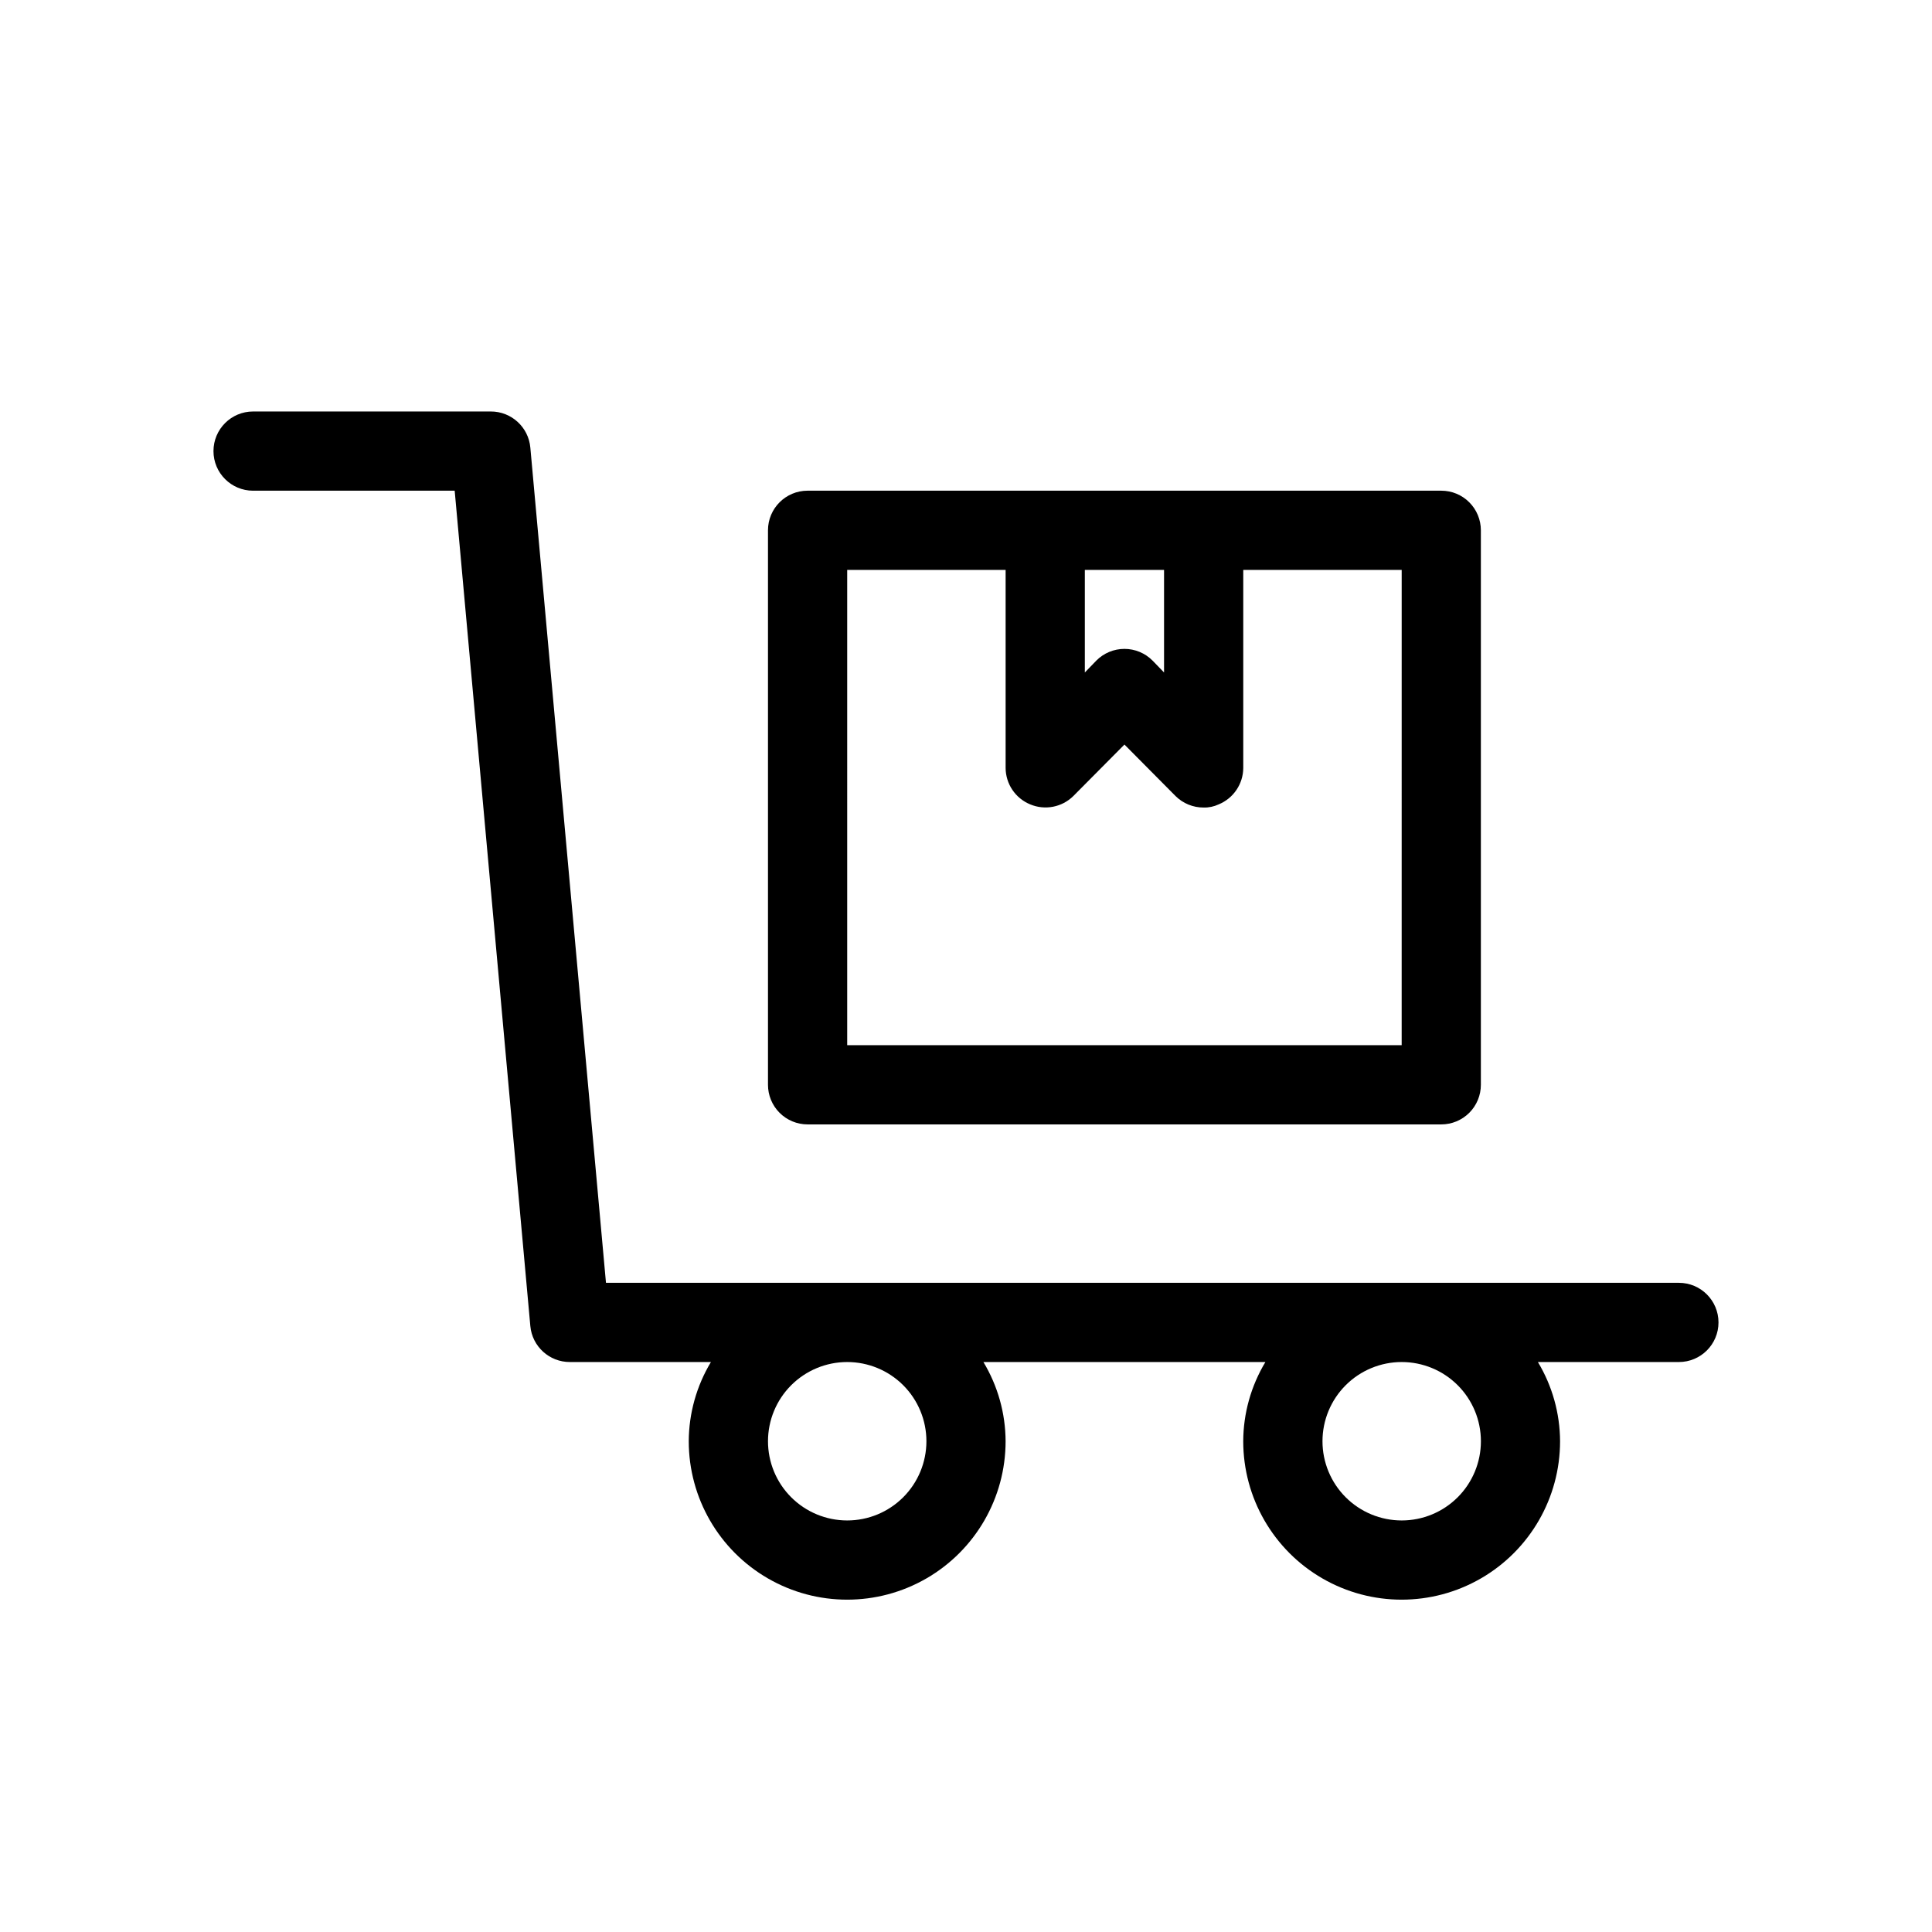
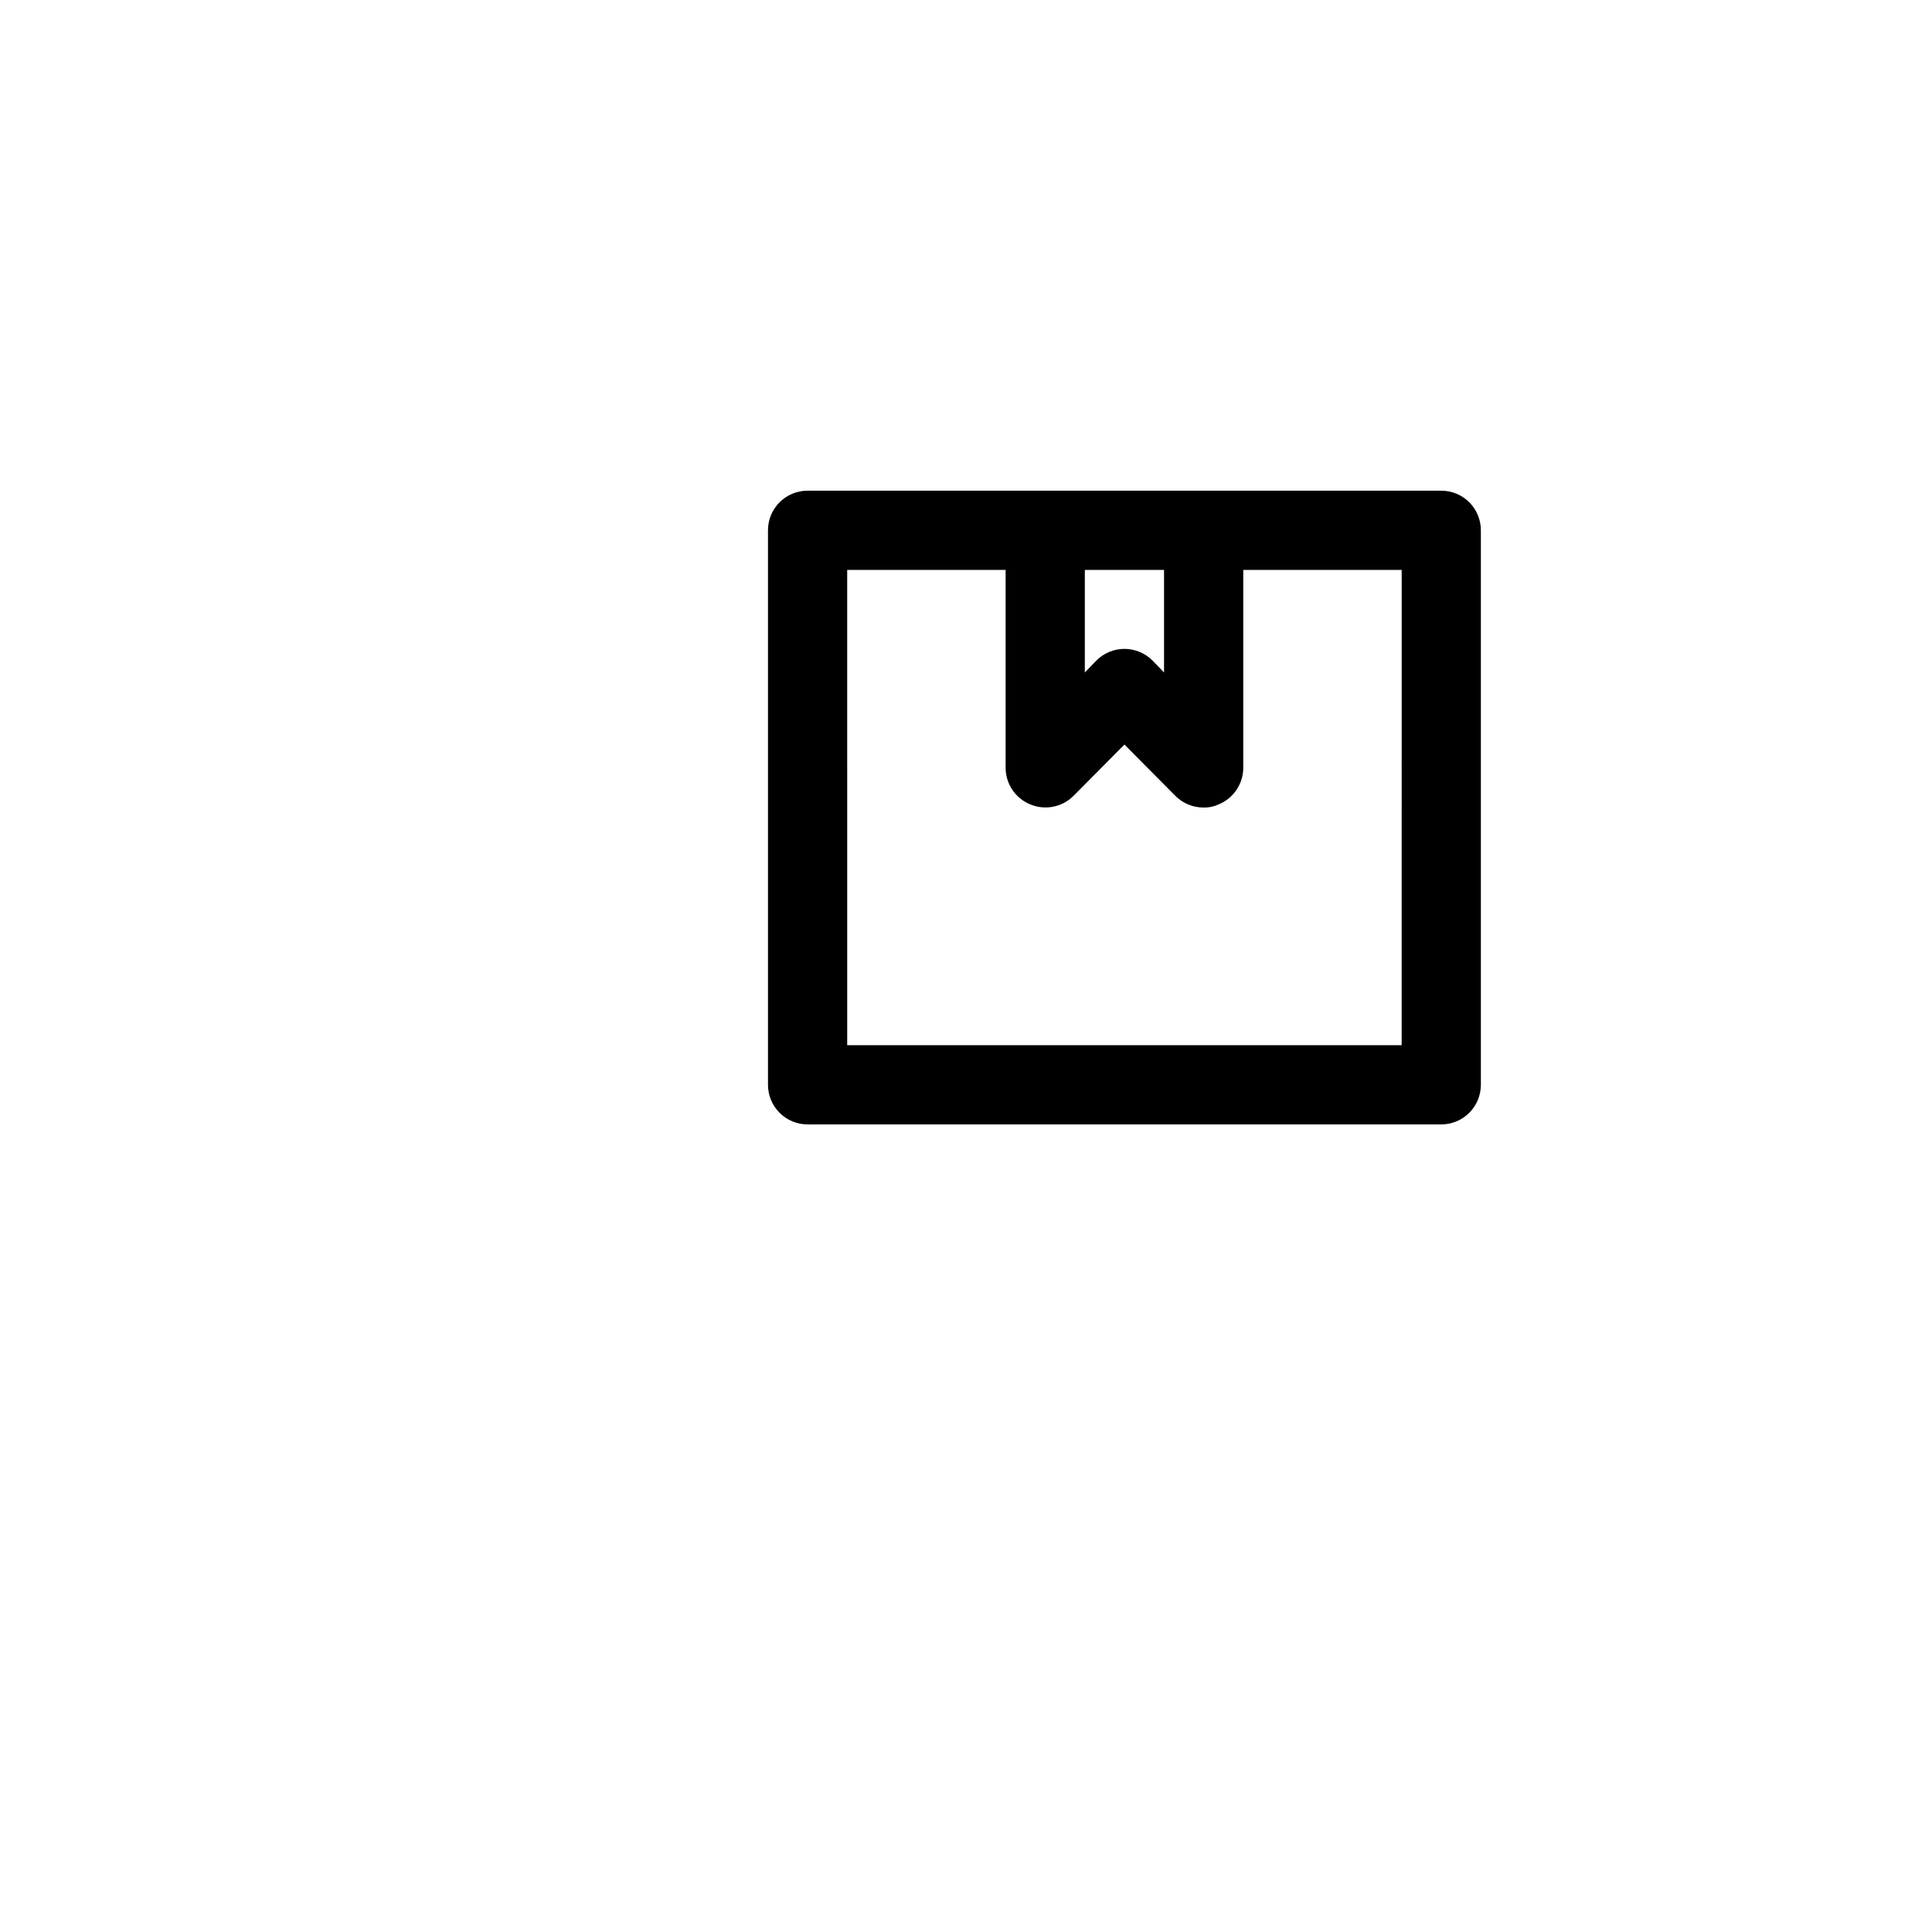
<svg xmlns="http://www.w3.org/2000/svg" fill="#000000" width="800px" height="800px" version="1.1" viewBox="144 144 512 512">
  <g>
    <path d="m358.02 441.98h167.93c2.785 0 5.457-1.109 7.422-3.074 1.969-1.969 3.074-4.641 3.074-7.422v-146.95c0-2.785-1.105-5.453-3.074-7.422-1.965-1.969-4.637-3.074-7.422-3.074h-167.93c-5.797 0-10.496 4.699-10.496 10.496v146.95c0 2.781 1.105 5.453 3.074 7.422 1.969 1.965 4.637 3.074 7.422 3.074zm73.473-146.95h20.992v27.184l-3.043-3.148h-0.004c-1.969-1.988-4.652-3.106-7.449-3.106-2.801 0-5.484 1.117-7.453 3.106l-3.043 3.148zm-62.977 0h41.984v52.48c0.02 4.234 2.586 8.047 6.508 9.656 3.906 1.641 8.422 0.773 11.438-2.207l13.543-13.645 13.539 13.645c1.98 1.965 4.66 3.062 7.453 3.047 1.375 0.035 2.742-0.254 3.988-0.84 3.918-1.609 6.484-5.422 6.508-9.656v-52.48h41.984l-0.004 125.95h-146.94z" />
-     <path d="m588.93 483.96h-284.34l-20.047-221.36c-0.492-5.426-5.051-9.574-10.496-9.551h-62.977c-5.797 0-10.496 4.699-10.496 10.496s4.699 10.496 10.496 10.496h53.426l20.047 221.36c0.488 5.426 5.047 9.574 10.496 9.551h37.367-0.004c-3.812 6.34-5.844 13.594-5.875 20.992 0 15 8 28.859 20.992 36.359 12.988 7.5 28.992 7.5 41.984 0 12.988-7.5 20.992-21.359 20.992-36.359-0.031-7.398-2.062-14.652-5.879-20.992h74.73c-3.816 6.34-5.848 13.594-5.875 20.992 0 15 8 28.859 20.988 36.359 12.992 7.5 28.996 7.5 41.984 0 12.992-7.5 20.992-21.359 20.992-36.359-0.031-7.398-2.059-14.652-5.875-20.992h37.363c5.797 0 10.496-4.699 10.496-10.496 0-5.797-4.699-10.496-10.496-10.496zm-199.42 41.984c0 5.57-2.215 10.91-6.148 14.844-3.938 3.938-9.277 6.148-14.844 6.148-5.57 0-10.906-2.211-14.844-6.148-3.938-3.934-6.148-9.273-6.148-14.844 0-5.566 2.211-10.906 6.148-14.844 3.938-3.934 9.273-6.148 14.844-6.148 5.566 0 10.906 2.215 14.844 6.148 3.934 3.938 6.148 9.277 6.148 14.844zm146.95 0h-0.004c0 5.57-2.211 10.91-6.148 14.844-3.934 3.938-9.273 6.148-14.844 6.148-5.566 0-10.906-2.211-14.844-6.148-3.934-3.934-6.148-9.273-6.148-14.844 0-5.566 2.215-10.906 6.148-14.844 3.938-3.934 9.277-6.148 14.844-6.148 5.57 0 10.91 2.215 14.844 6.148 3.938 3.938 6.148 9.277 6.148 14.844z" />
  </g>
</svg>